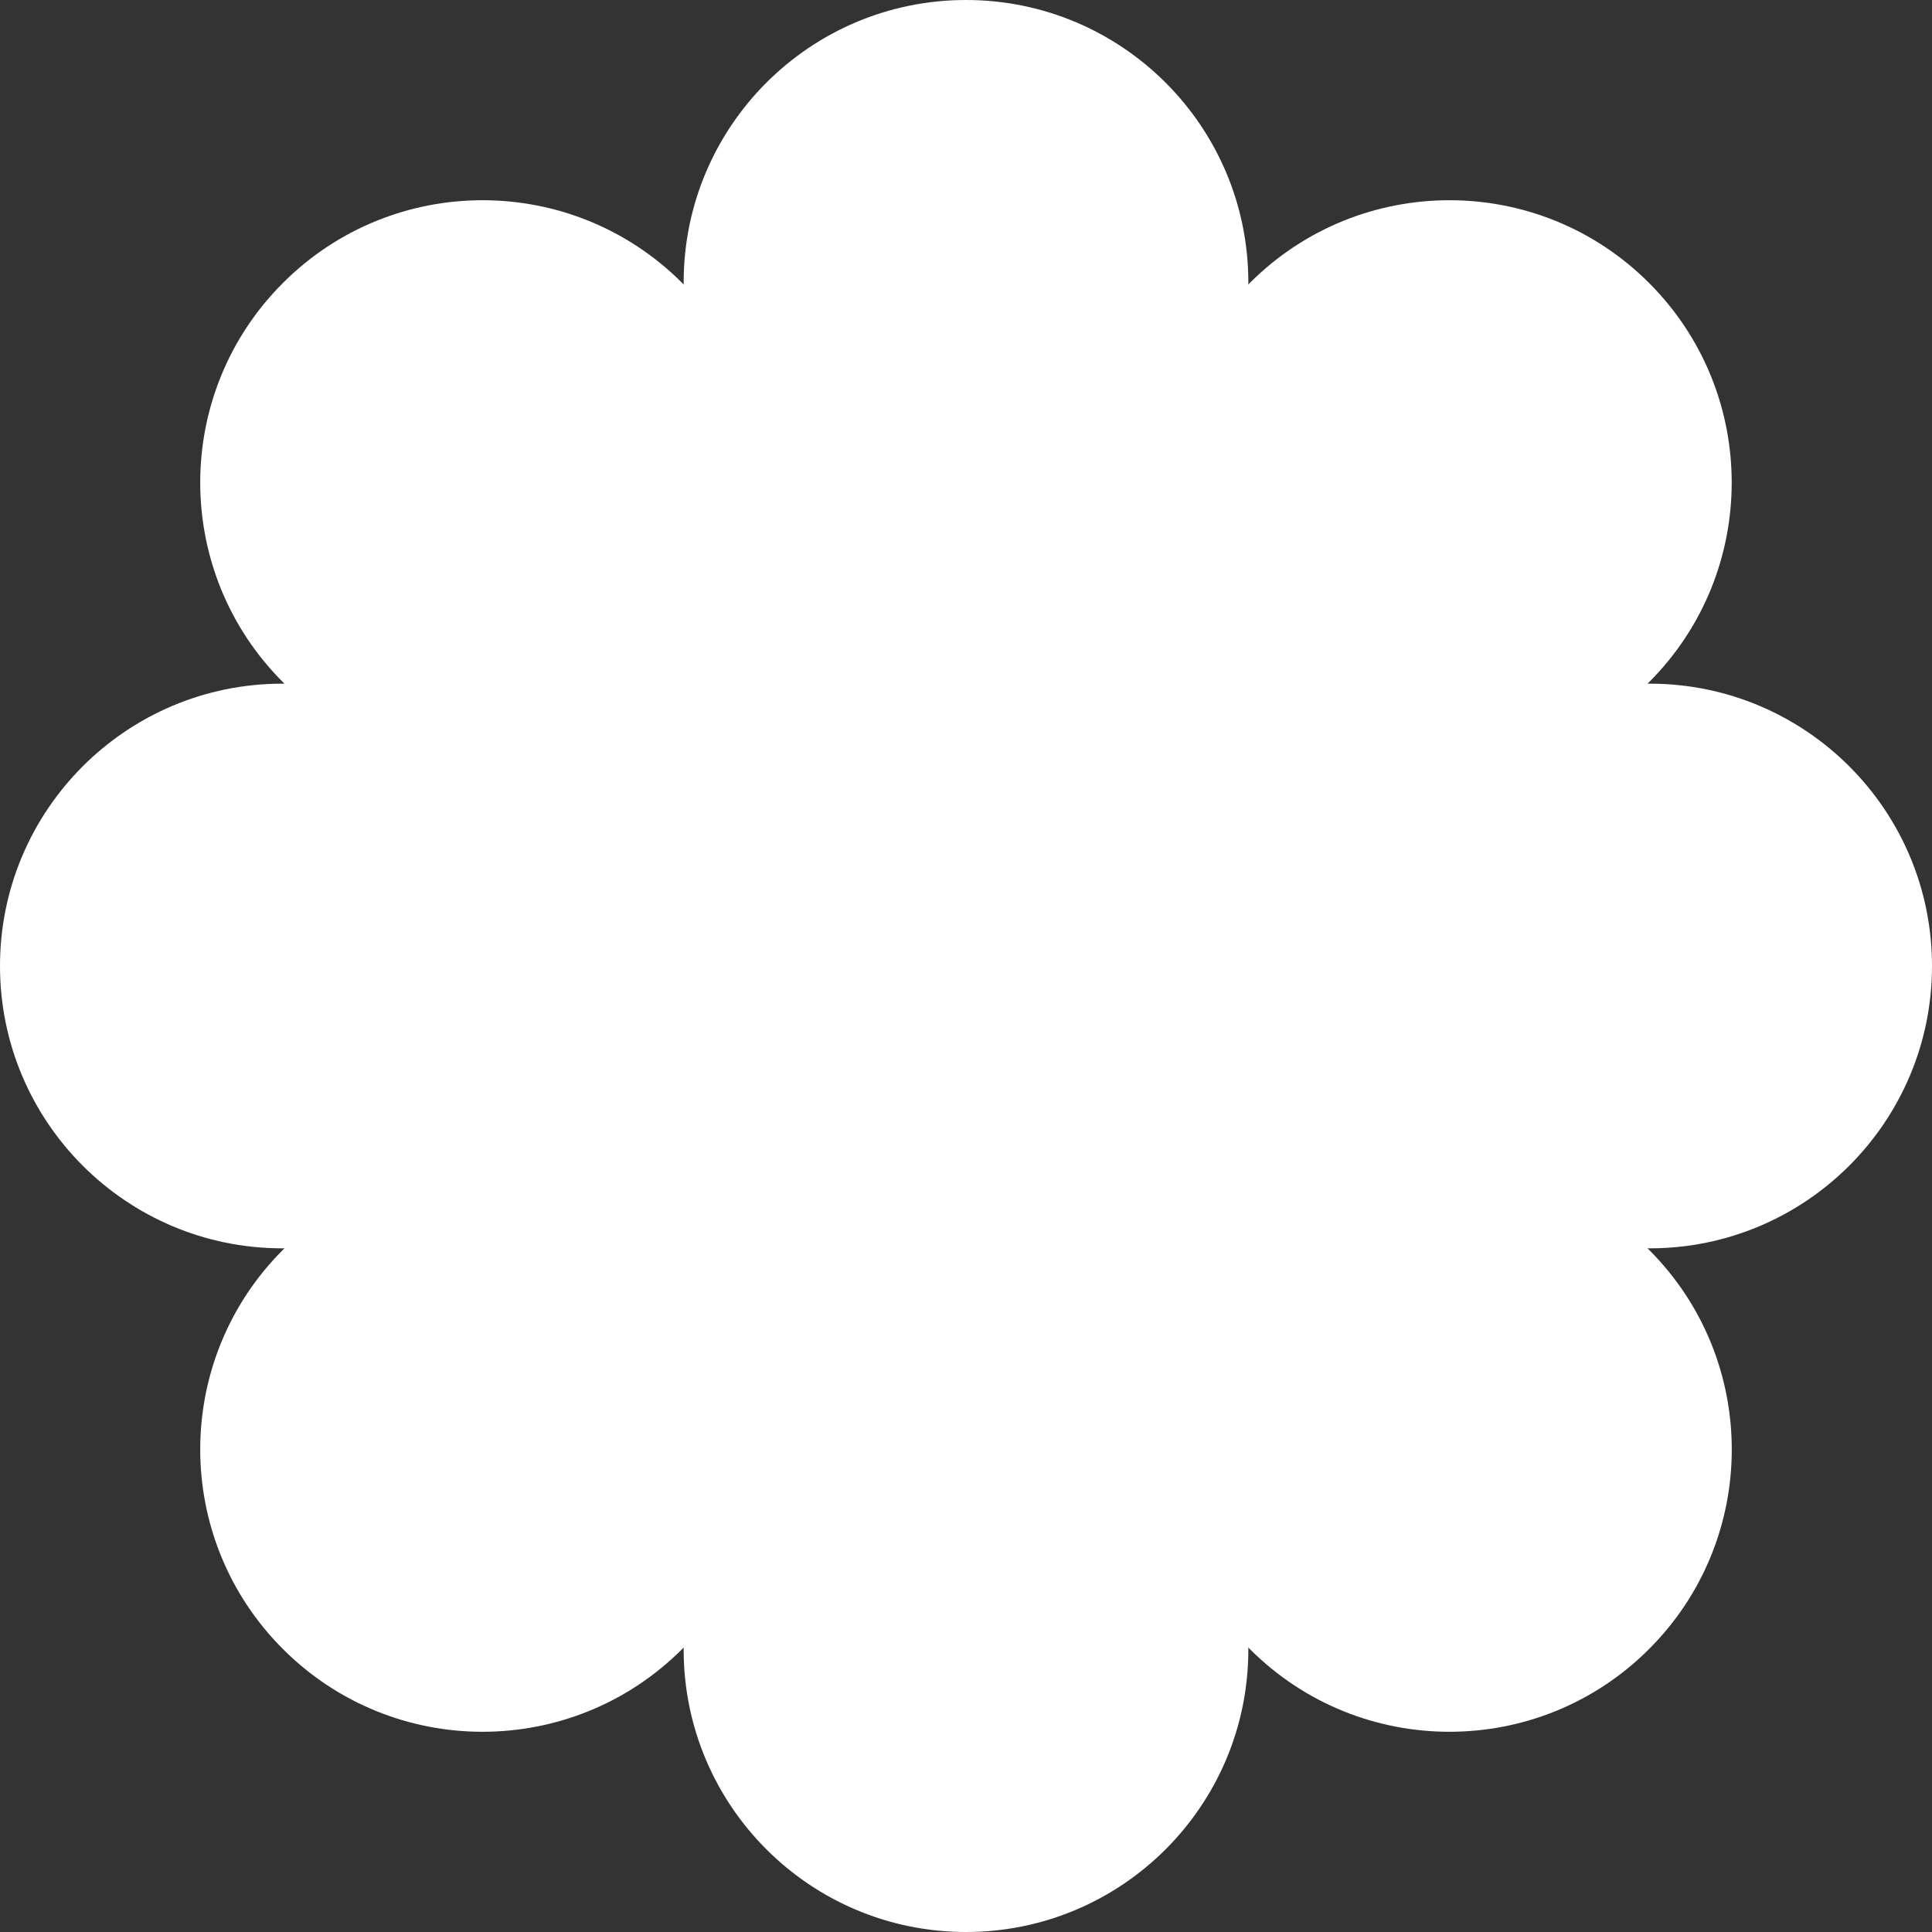
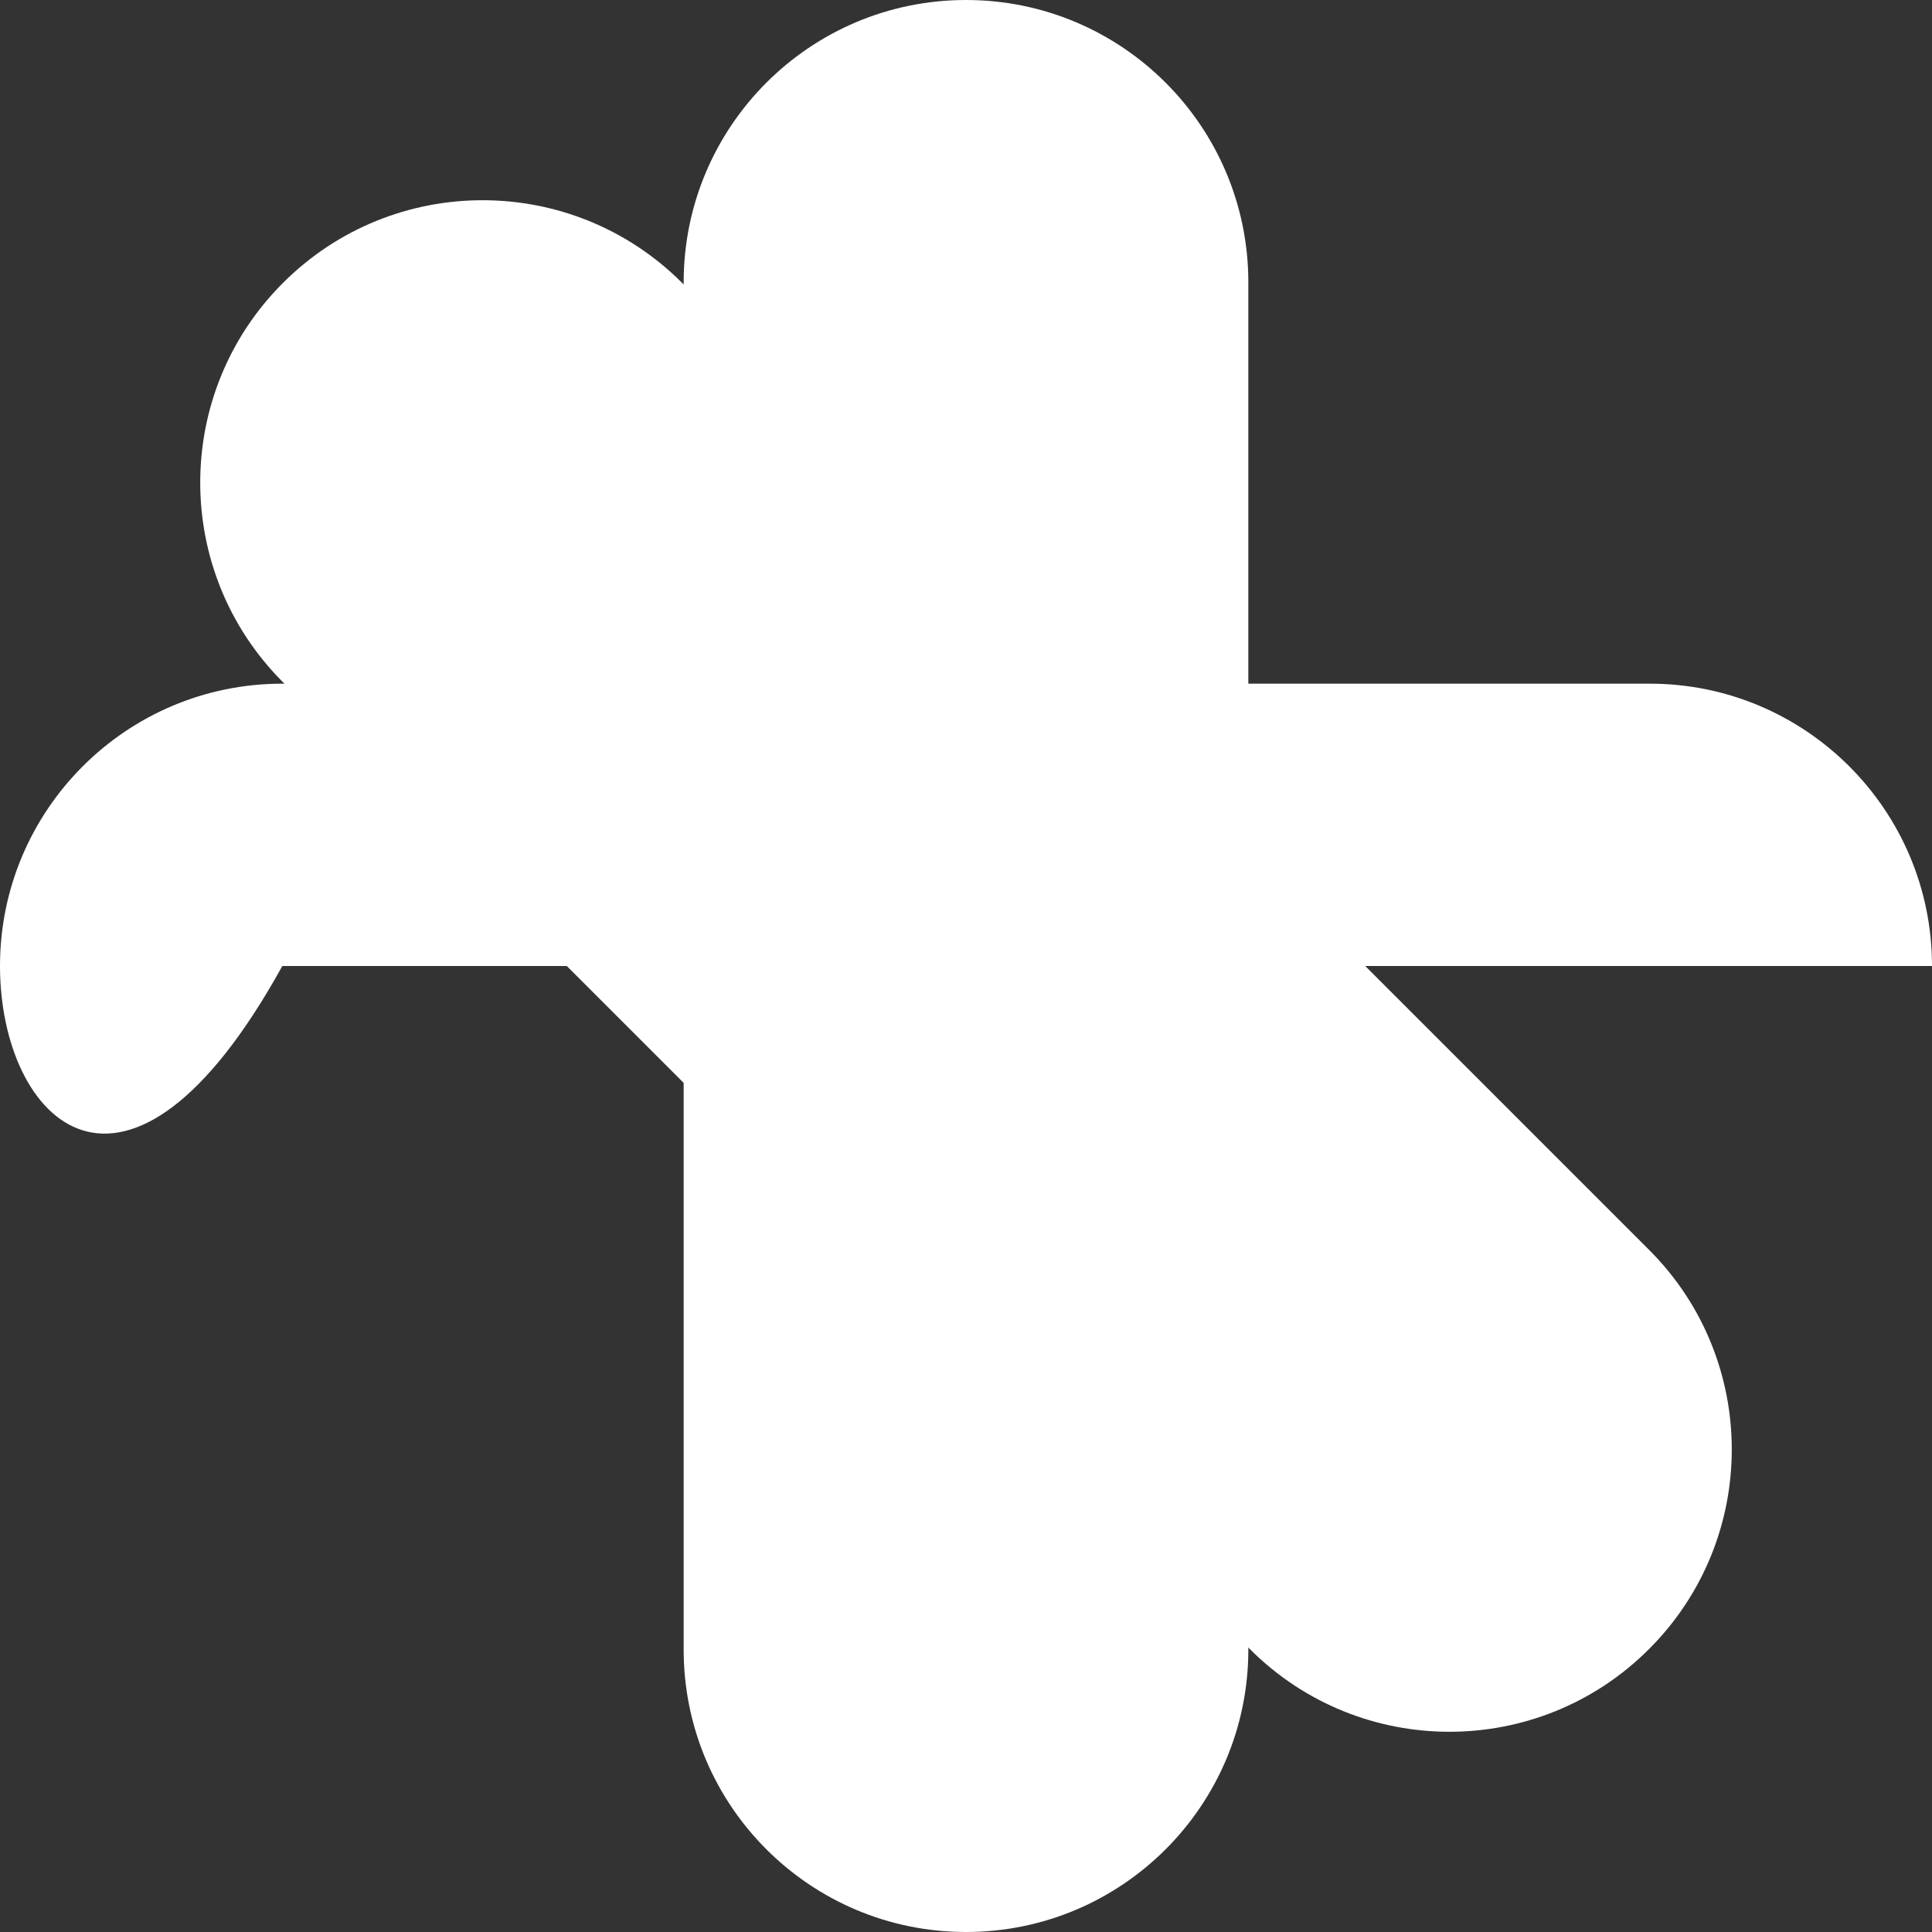
<svg xmlns="http://www.w3.org/2000/svg" width="22" height="22" viewBox="0 0 22 22" fill="none">
  <rect x="0" y="0" width="22" height="22" fill="#333333" stroke="none" />
  <path d="M7.785 3.215C7.785 1.439 9.225 0 11 0C12.775 0 14.215 1.439 14.215 3.215V18.785C14.215 20.561 12.775 22 11 22C9.225 22 7.785 20.561 7.785 18.785V3.215Z" fill="white" />
-   <path d="M18.785 7.785C20.561 7.785 22 9.225 22 11C22 12.775 20.561 14.215 18.785 14.215H3.215C1.439 14.215 0 12.775 0 11C0 9.225 1.439 7.785 3.215 7.785H18.785Z" fill="white" />
+   <path d="M18.785 7.785C20.561 7.785 22 9.225 22 11H3.215C1.439 14.215 0 12.775 0 11C0 9.225 1.439 7.785 3.215 7.785H18.785Z" fill="white" />
  <path d="M18.778 14.232C20.034 15.487 20.034 17.523 18.778 18.778C17.523 20.034 15.487 20.034 14.232 18.778L3.222 7.768C1.966 6.513 1.966 4.477 3.222 3.222C4.477 1.966 6.513 1.966 7.768 3.222L18.778 14.232Z" fill="white" />
-   <path d="M7.768 18.778C6.512 20.034 4.477 20.034 3.222 18.778C1.966 17.523 1.966 15.487 3.222 14.232L14.232 3.222C15.487 1.966 17.523 1.966 18.778 3.222C20.033 4.477 20.033 6.513 18.778 7.768L7.768 18.778Z" fill="white" />
</svg>